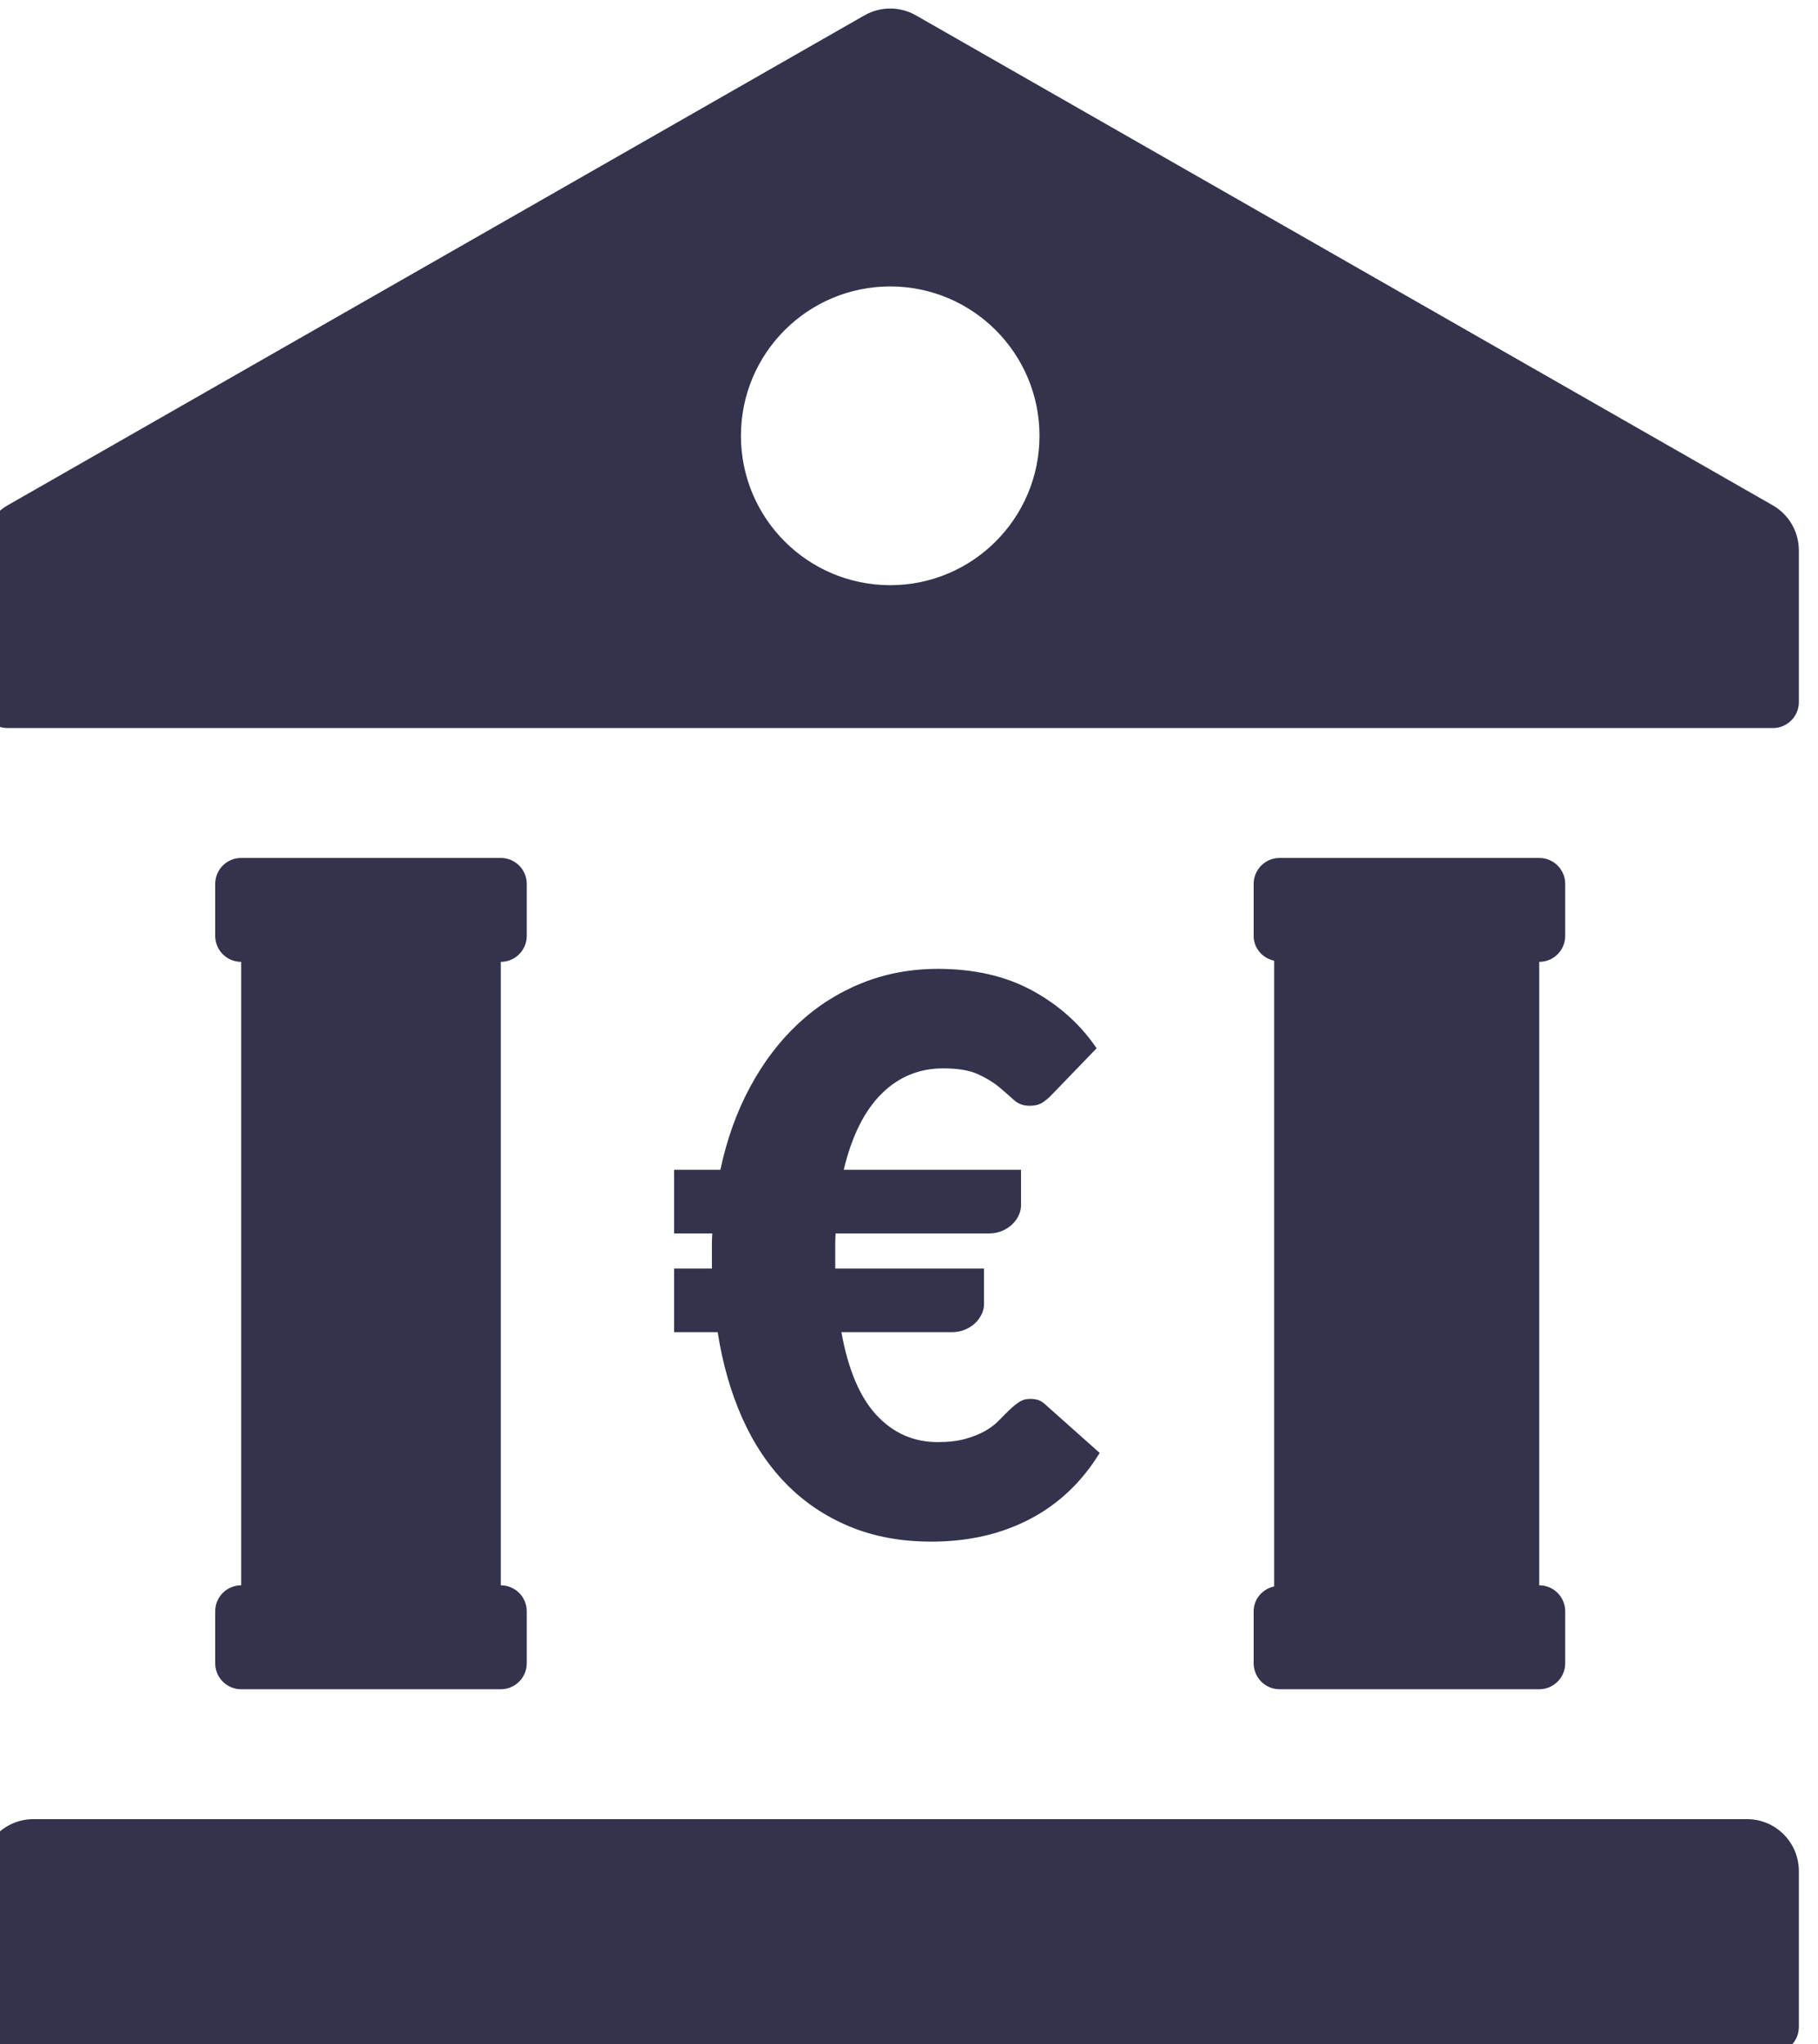
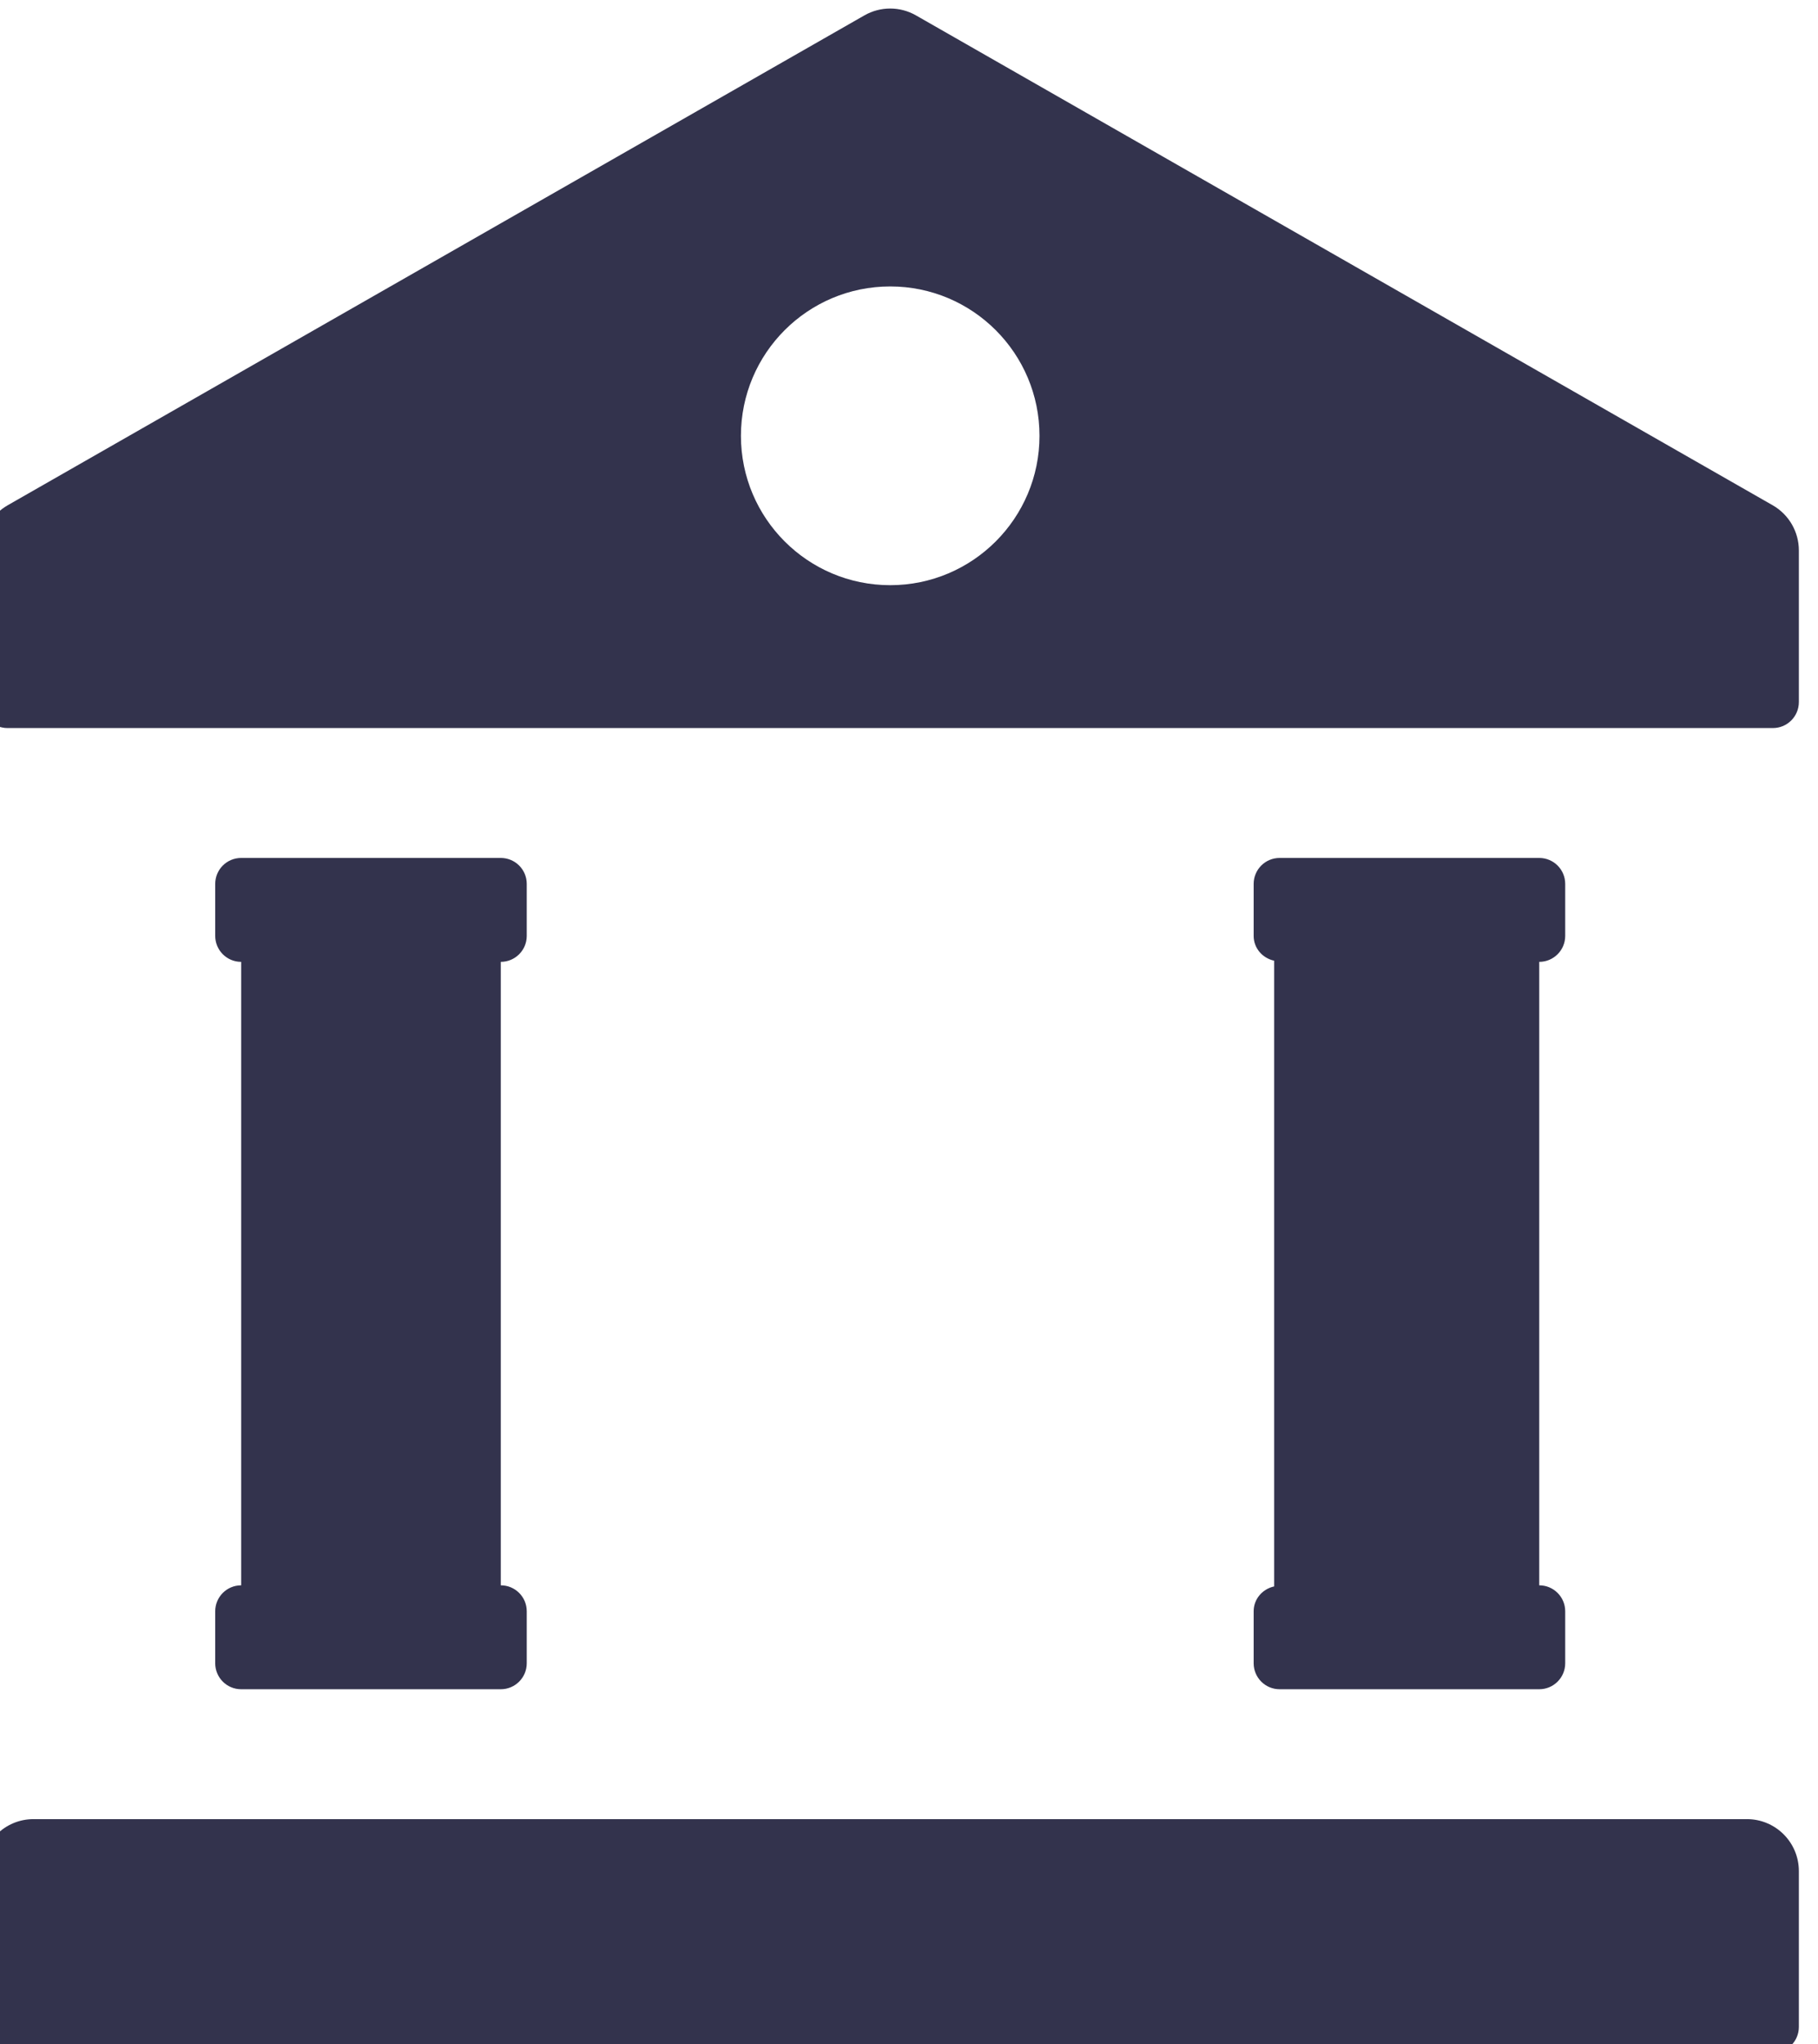
<svg xmlns="http://www.w3.org/2000/svg" width="100%" height="100%" viewBox="0 0 89 100" version="1.1" xml:space="preserve" style="fill-rule:evenodd;clip-rule:evenodd;stroke-linejoin:round;stroke-miterlimit:2;">
  <g transform="matrix(0.61,0,0,0.61,-2029.23,-2968.26)">
    <g transform="matrix(4.167,0,0,4.167,2320.88,3588.14)">
      <path d="M275,341.675L242,341.675C241.447,341.675 241,342.122 241,342.675L241,345.675C241,345.951 241.223,346.175 241.5,346.175L275.5,346.175C275.776,346.175 276,345.951 276,345.675L276,342.675C276,342.122 275.552,341.675 275,341.675ZM245.5,337.675L245.5,338.675C245.5,338.951 245.723,339.175 246,339.175L251,339.175C251.276,339.175 251.5,338.951 251.5,338.675L251.5,337.675C251.5,337.398 251.276,337.175 251,337.175L251,325.175C251.276,325.175 251.5,324.951 251.5,324.675L251.5,323.675C251.5,323.398 251.276,323.175 251,323.175L246,323.175C245.723,323.175 245.5,323.398 245.5,323.675L245.5,324.675C245.5,324.951 245.723,325.175 246,325.175L246,337.175C245.723,337.175 245.5,337.398 245.5,337.675ZM275.496,316.387L258.996,306.958C258.688,306.782 258.311,306.782 258.003,306.958L241.503,316.387C241.192,316.565 241,316.896 241,317.255L241,320.175C241,320.451 241.223,320.675 241.5,320.675L275.5,320.675C275.776,320.675 276,320.451 276,320.175L276,317.255C276,316.896 275.807,316.565 275.496,316.387ZM258.5,317.925C256.912,317.925 255.625,316.637 255.625,315.05C255.625,313.462 256.912,312.175 258.5,312.175C260.087,312.175 261.375,313.462 261.375,315.05C261.375,316.637 260.087,317.925 258.5,317.925ZM265.5,337.675L265.5,338.675C265.5,338.951 265.723,339.175 266,339.175L271,339.175C271.276,339.175 271.5,338.951 271.5,338.675L271.5,337.675C271.5,337.398 271.276,337.175 271,337.175L271,325.175C271.276,325.175 271.5,324.951 271.5,324.675L271.5,323.675C271.5,323.398 271.276,323.175 271,323.175L266,323.175C265.723,323.175 265.5,323.398 265.5,323.675L265.5,324.675C265.5,324.914 265.671,325.104 265.895,325.153L265.895,337.196C265.671,337.245 265.5,337.436 265.5,337.675Z" style="fill:rgb(51,51,77);fill-rule:nonzero;" />
    </g>
    <g transform="matrix(2.233,0,0,2.233,3379.47,4989.21)">
-       <path d="M0.554,-13.161L2.217,-13.161C2.447,-14.251 2.803,-15.241 3.283,-16.132C3.764,-17.024 4.341,-17.783 5.015,-18.411C5.689,-19.039 6.451,-19.524 7.301,-19.866C8.15,-20.208 9.06,-20.378 10.03,-20.378C11.341,-20.378 12.475,-20.118 13.431,-19.596C14.387,-19.074 15.156,-18.384 15.738,-17.525L14.158,-15.89C14.057,-15.779 13.944,-15.68 13.819,-15.592C13.694,-15.504 13.53,-15.461 13.327,-15.461C13.105,-15.461 12.918,-15.53 12.766,-15.668C12.614,-15.807 12.436,-15.962 12.233,-16.132C12.029,-16.303 11.775,-16.458 11.471,-16.596C11.166,-16.735 10.75,-16.804 10.224,-16.804C9.356,-16.804 8.615,-16.497 8,-15.883C7.386,-15.269 6.936,-14.361 6.65,-13.161L13.022,-13.161L13.022,-11.886C13.022,-11.766 12.995,-11.646 12.939,-11.526C12.884,-11.406 12.805,-11.298 12.704,-11.201C12.602,-11.104 12.48,-11.025 12.337,-10.965C12.193,-10.905 12.034,-10.875 11.859,-10.875L6.359,-10.875C6.35,-10.746 6.345,-10.616 6.345,-10.487L6.345,-9.614L11.692,-9.614L11.692,-8.34C11.692,-8.22 11.665,-8.1 11.609,-7.98C11.554,-7.86 11.475,-7.751 11.374,-7.654C11.272,-7.557 11.15,-7.479 11.007,-7.419C10.863,-7.359 10.704,-7.329 10.529,-7.329L6.567,-7.329C6.807,-5.989 7.227,-4.996 7.827,-4.35C8.428,-3.704 9.162,-3.38 10.03,-3.38C10.418,-3.38 10.75,-3.42 11.027,-3.498C11.304,-3.577 11.54,-3.671 11.734,-3.782C11.928,-3.893 12.092,-4.018 12.226,-4.156C12.36,-4.295 12.484,-4.419 12.6,-4.53C12.715,-4.641 12.831,-4.736 12.946,-4.814C13.062,-4.893 13.198,-4.932 13.355,-4.932C13.484,-4.932 13.593,-4.913 13.68,-4.876C13.768,-4.839 13.863,-4.77 13.964,-4.669L15.848,-2.992C15.211,-1.949 14.375,-1.157 13.341,-0.616C12.307,-0.076 11.129,0.194 9.808,0.194C8.709,0.194 7.723,0.012 6.851,-0.353C5.978,-0.718 5.22,-1.228 4.579,-1.884C3.937,-2.54 3.41,-3.329 2.999,-4.253C2.588,-5.177 2.295,-6.202 2.12,-7.329L0.554,-7.329L0.554,-9.614L1.912,-9.614L1.912,-10.487C1.912,-10.616 1.916,-10.746 1.926,-10.875L0.554,-10.875L0.554,-13.161Z" style="fill:rgb(51,51,77);fill-rule:nonzero;" />
-     </g>
+       </g>
  </g>
</svg>